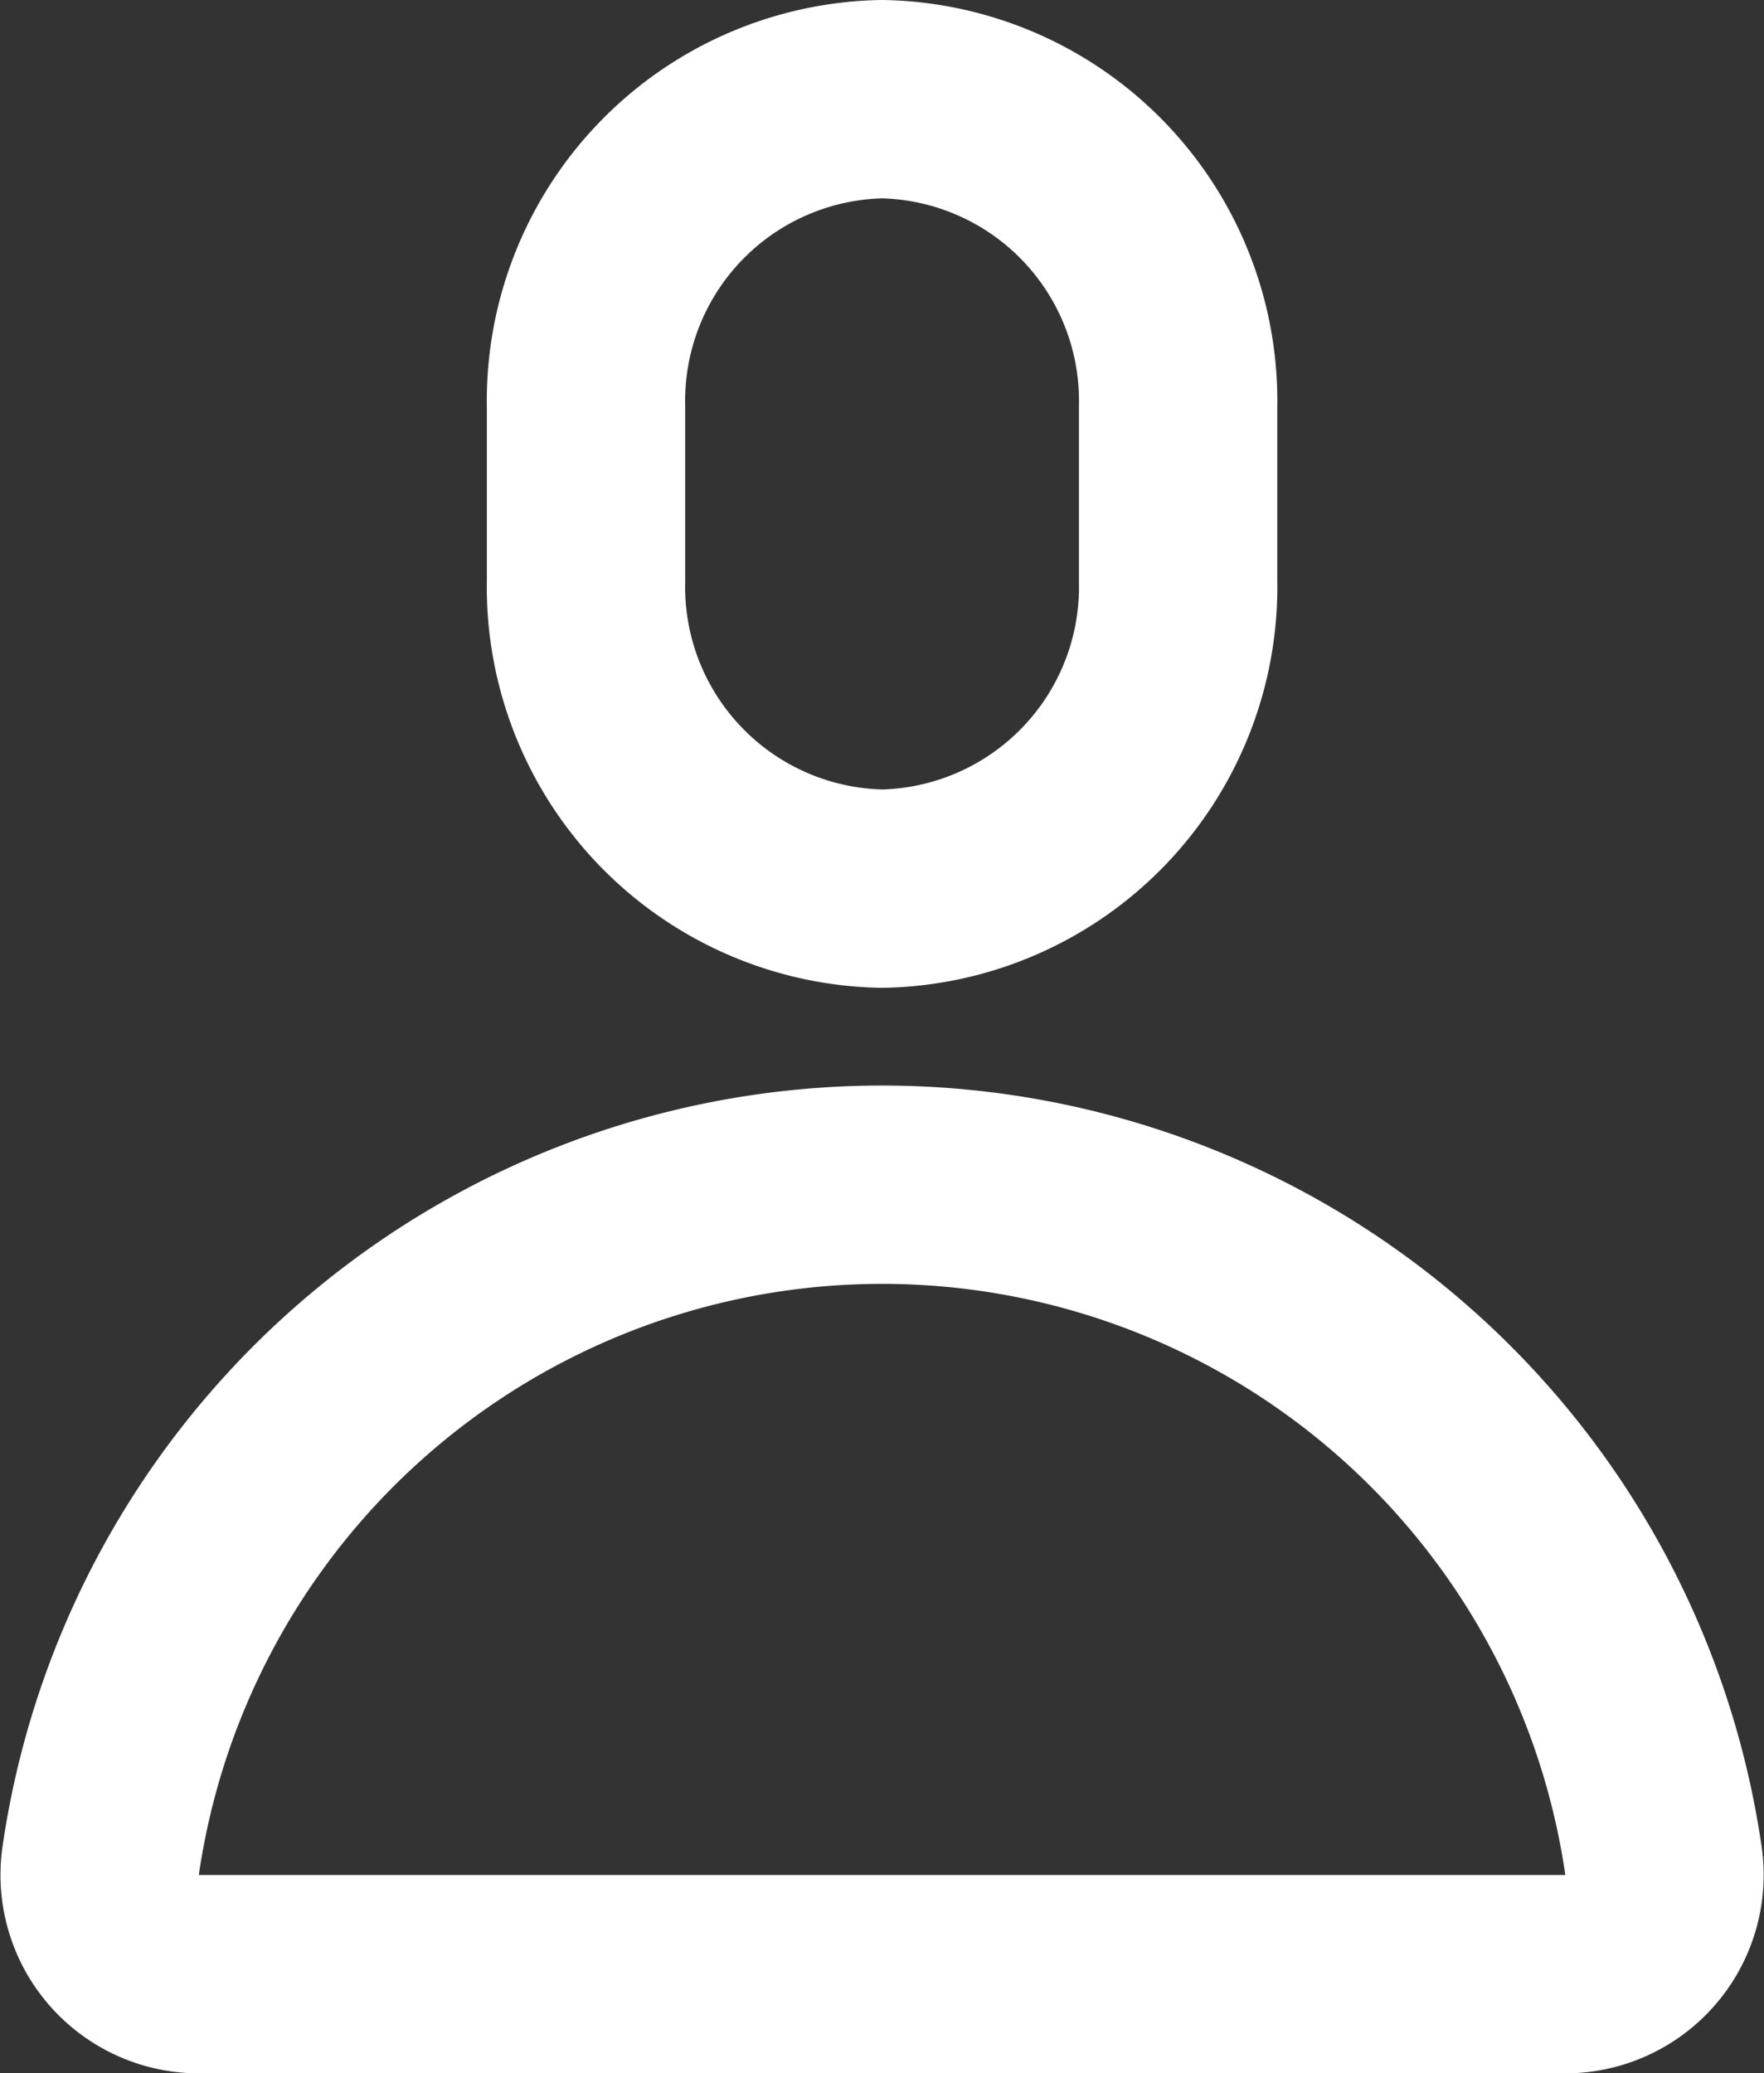
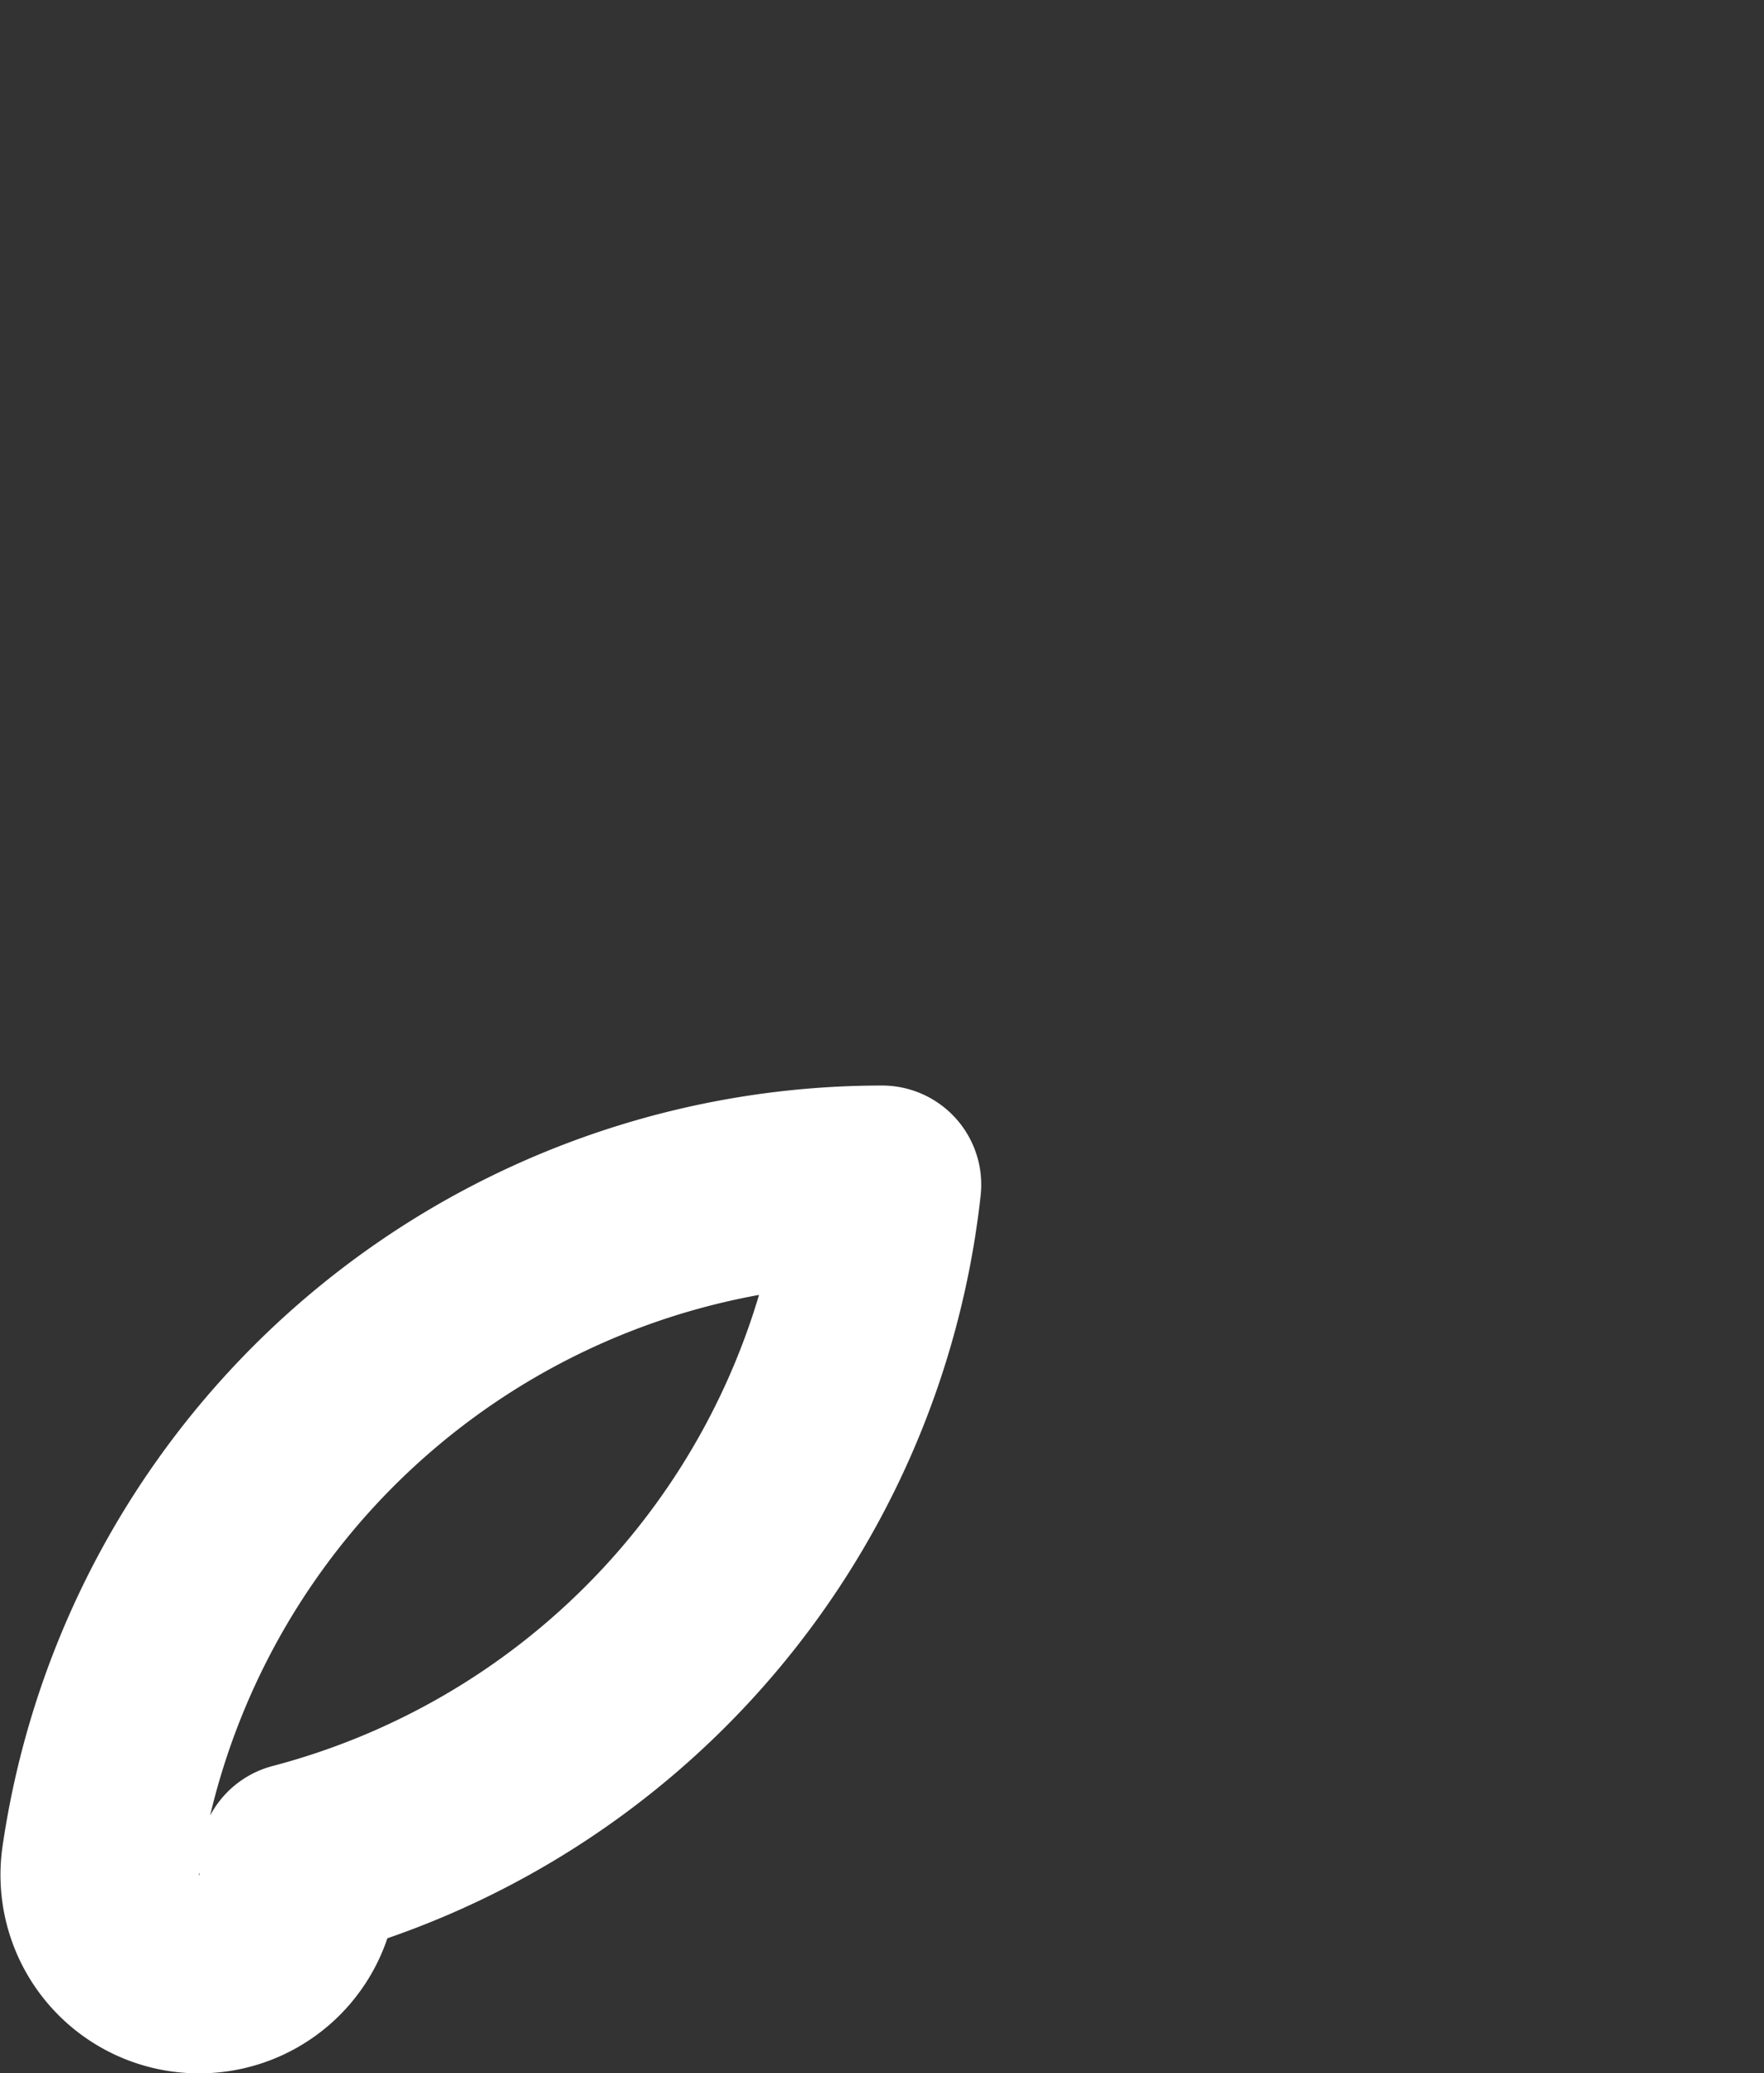
<svg xmlns="http://www.w3.org/2000/svg" width="13.341" height="15.681" viewBox="0 0 13.341 15.681">
  <rect x="0" y="0" width="13.341" height="15.681" fill="#333333" stroke="none" />
  <g id="User" transform="translate(0.252 0.25)">
-     <path id="Pfad_3" data-name="Pfad 3" d="M9.908,4.149A2.282,2.282,0,0,1,7.669,6.471,2.282,2.282,0,0,1,5.43,4.149V2.822A2.282,2.282,0,0,1,7.669.5,2.282,2.282,0,0,1,9.908,2.822Z" transform="translate(-1.25)" fill="none" stroke="#fff" stroke-linecap="round" stroke-linejoin="round" stroke-width="1.5" />
-     <path id="Pfad_4" data-name="Pfad 4" d="M6.419,11.5h0A5.972,5.972,0,0,0,.508,16.622a.751.751,0,0,0,.746.849H11.584a.751.751,0,0,0,.746-.849A5.972,5.972,0,0,0,6.419,11.5Z" transform="translate(0 -2.79)" fill="none" stroke="#fff" stroke-linecap="round" stroke-linejoin="round" stroke-width="1.5" />
+     <path id="Pfad_4" data-name="Pfad 4" d="M6.419,11.5h0A5.972,5.972,0,0,0,.508,16.622a.751.751,0,0,0,.746.849a.751.751,0,0,0,.746-.849A5.972,5.972,0,0,0,6.419,11.5Z" transform="translate(0 -2.79)" fill="none" stroke="#fff" stroke-linecap="round" stroke-linejoin="round" stroke-width="1.5" />
  </g>
</svg>